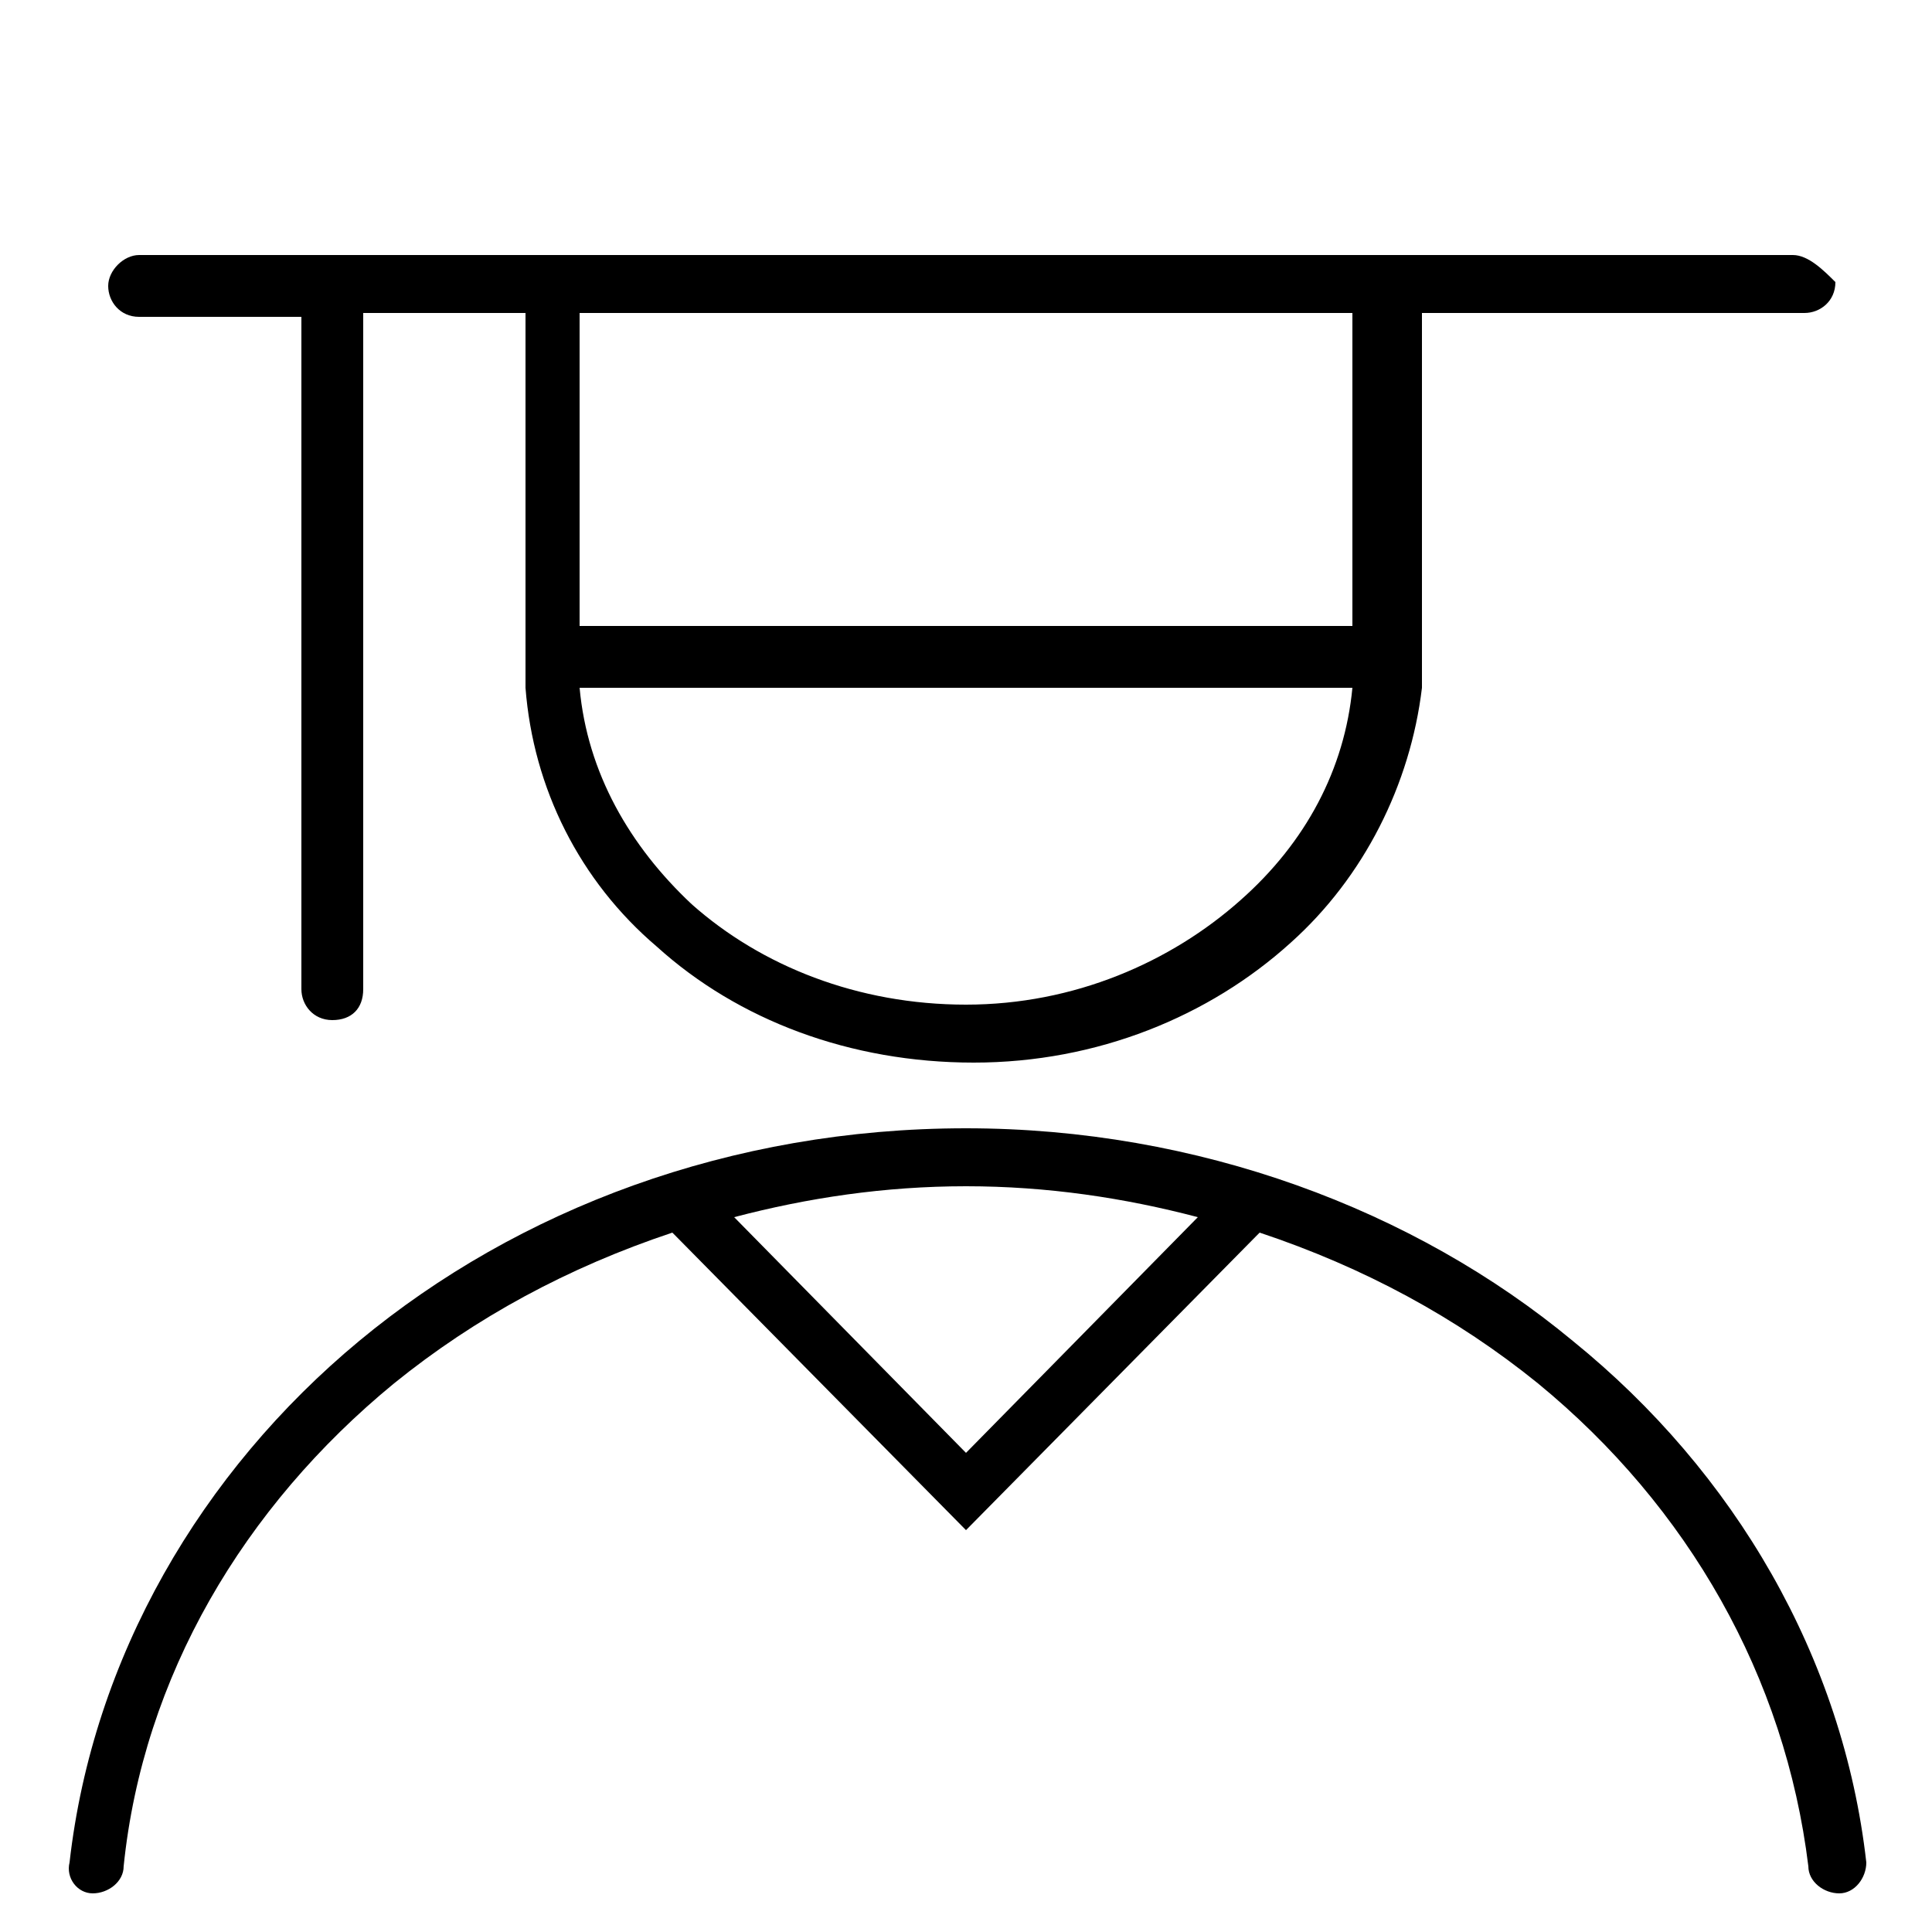
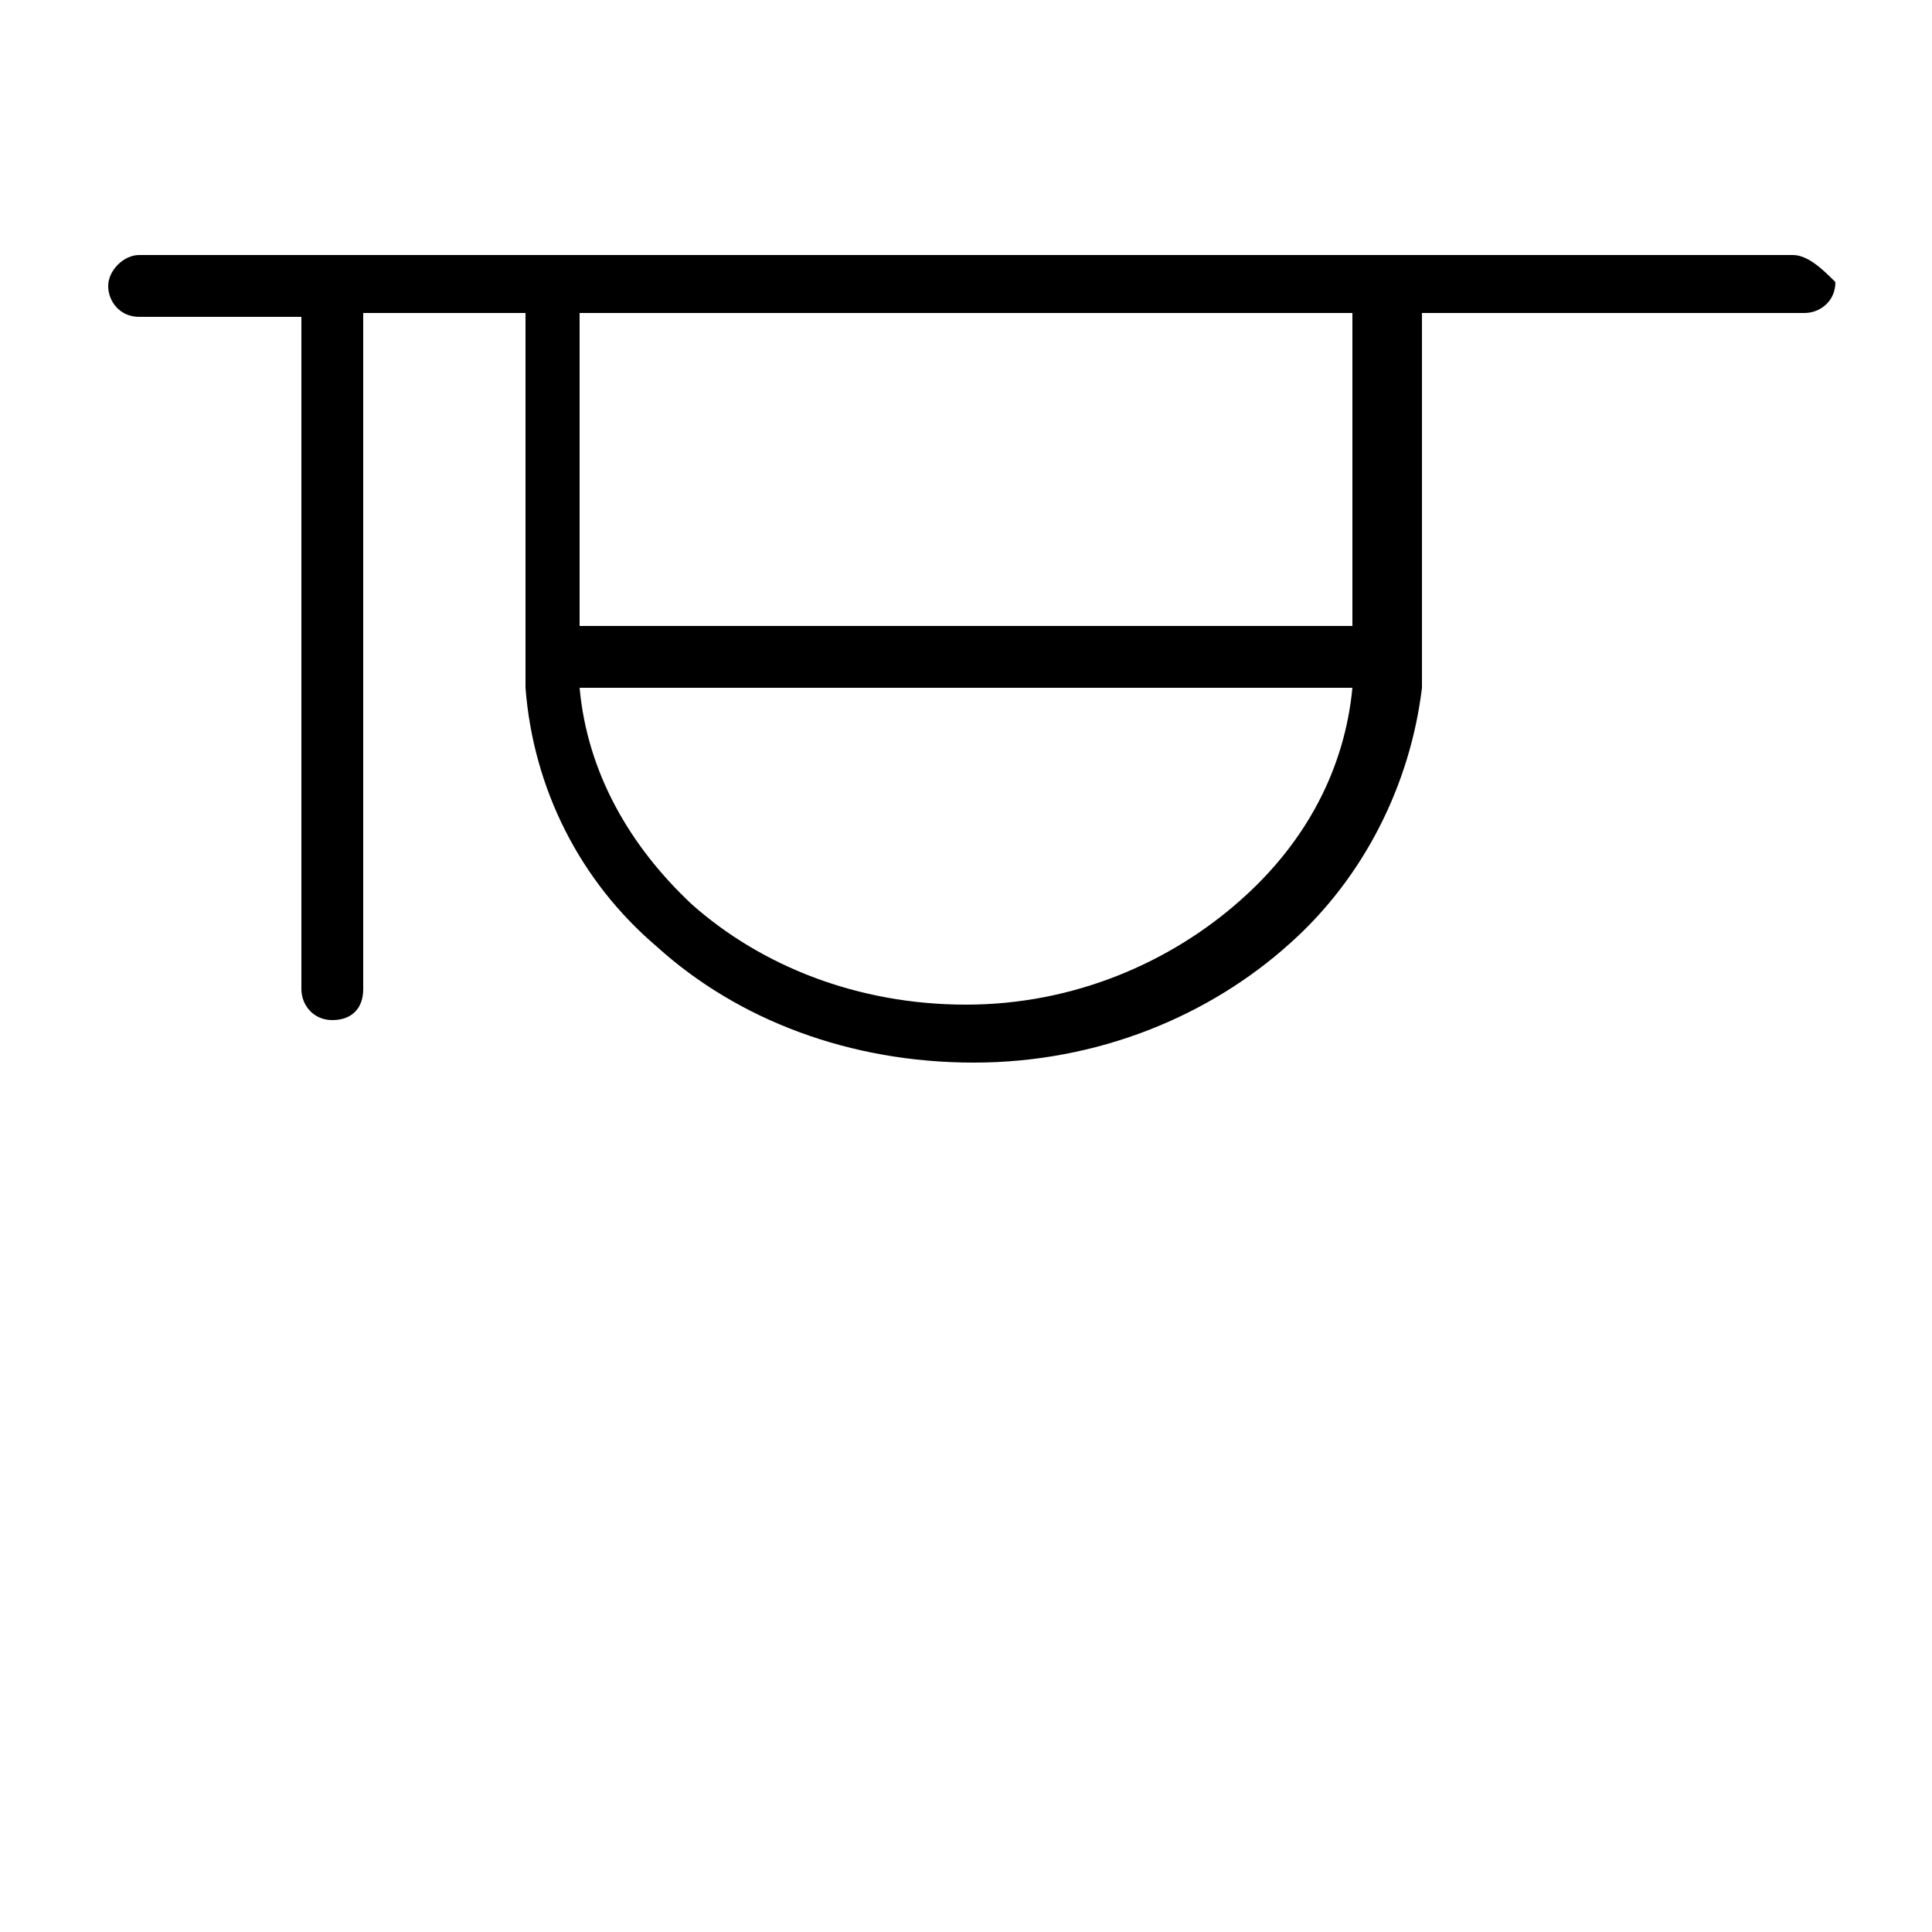
<svg xmlns="http://www.w3.org/2000/svg" version="1.1" id="Ebene_1" x="0px" y="0px" viewBox="0 0 50 50" style="enable-background:new 0 0 50 50;" xml:space="preserve">
  <g>
    <path d="M46.4,6.6h-9.9h-23H3.6C3.2,6.6,2.8,7,2.8,7.4s0.3,0.8,0.8,0.8h4.2v17.4c0,0.4,0.3,0.8,0.8,0.8s0.8-0.3,0.8-0.8V8.1h4.2   v8.1V17v0.8l0,0c0.2,2.6,1.4,5,3.4,6.7c2.1,1.9,5,3,8.2,3s6.1-1.2,8.2-3.1c1.9-1.7,3.1-4.1,3.4-6.6l0,0V17v-0.8V8.1h9.9   c0.4,0,0.8-0.3,0.8-0.8C47.2,7,46.8,6.6,46.4,6.6z M32.1,23.3C30.3,24.9,27.8,26,25,26s-5.3-1-7.1-2.6c-1.6-1.5-2.7-3.4-2.9-5.6h20   C34.8,19.9,33.8,21.8,32.1,23.3z M35,16.2H15V8.1h20V16.2z" />
-     <path d="M40.7,34.7c-4.1-3.4-9.7-5.5-15.7-5.5c-6.1,0-11.6,2.1-15.7,5.5s-6.9,8.2-7.5,13.5C1.7,48.6,2,49,2.4,49s0.8-0.3,0.8-0.7   c0.5-4.9,3.1-9.3,7-12.5c2.1-1.7,4.5-3,7.2-3.9l0.1,0.1l7.5,7.6l7.5-7.6l0.1-0.1c2.7,0.9,5.1,2.2,7.2,3.9c3.9,3.2,6.4,7.6,7,12.5   c0,0.4,0.4,0.7,0.8,0.7c0.4,0,0.7-0.4,0.7-0.8C47.7,42.9,44.9,38.1,40.7,34.7z M25,37.6l-6-6.1c1.9-0.5,3.9-0.8,6-0.8   s4.1,0.3,6,0.8L25,37.6z" />
  </g>
</svg>